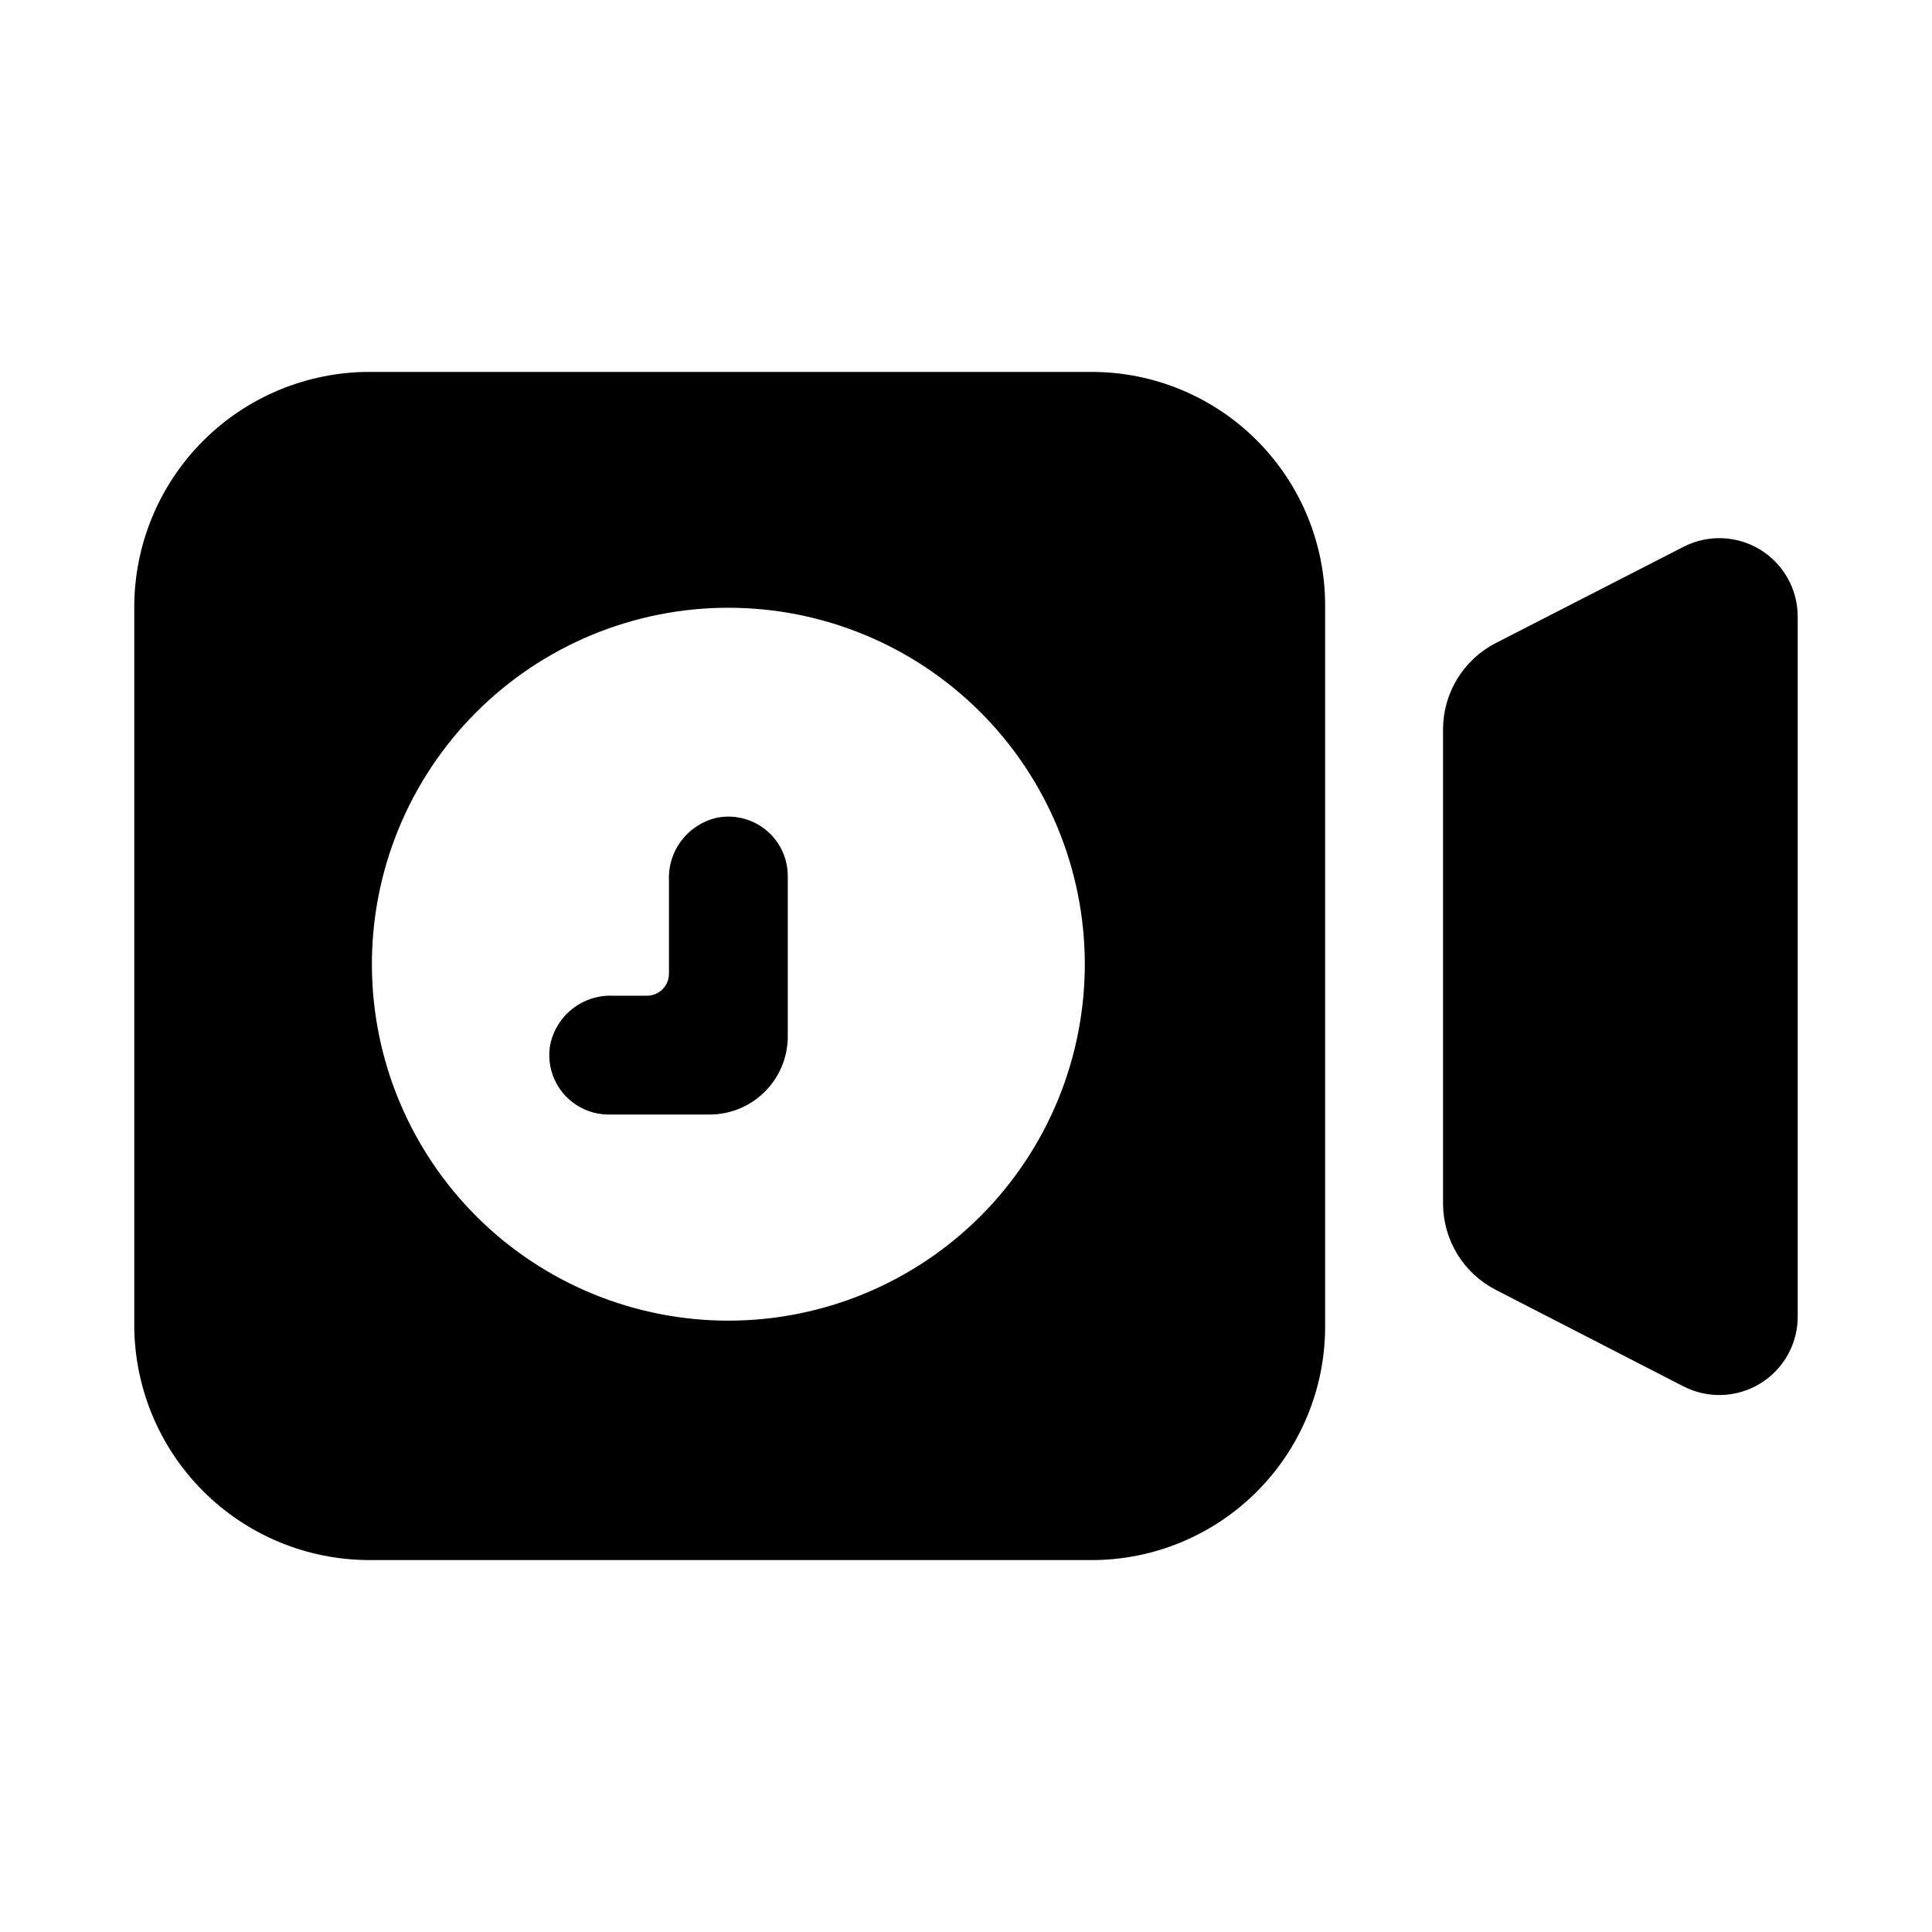
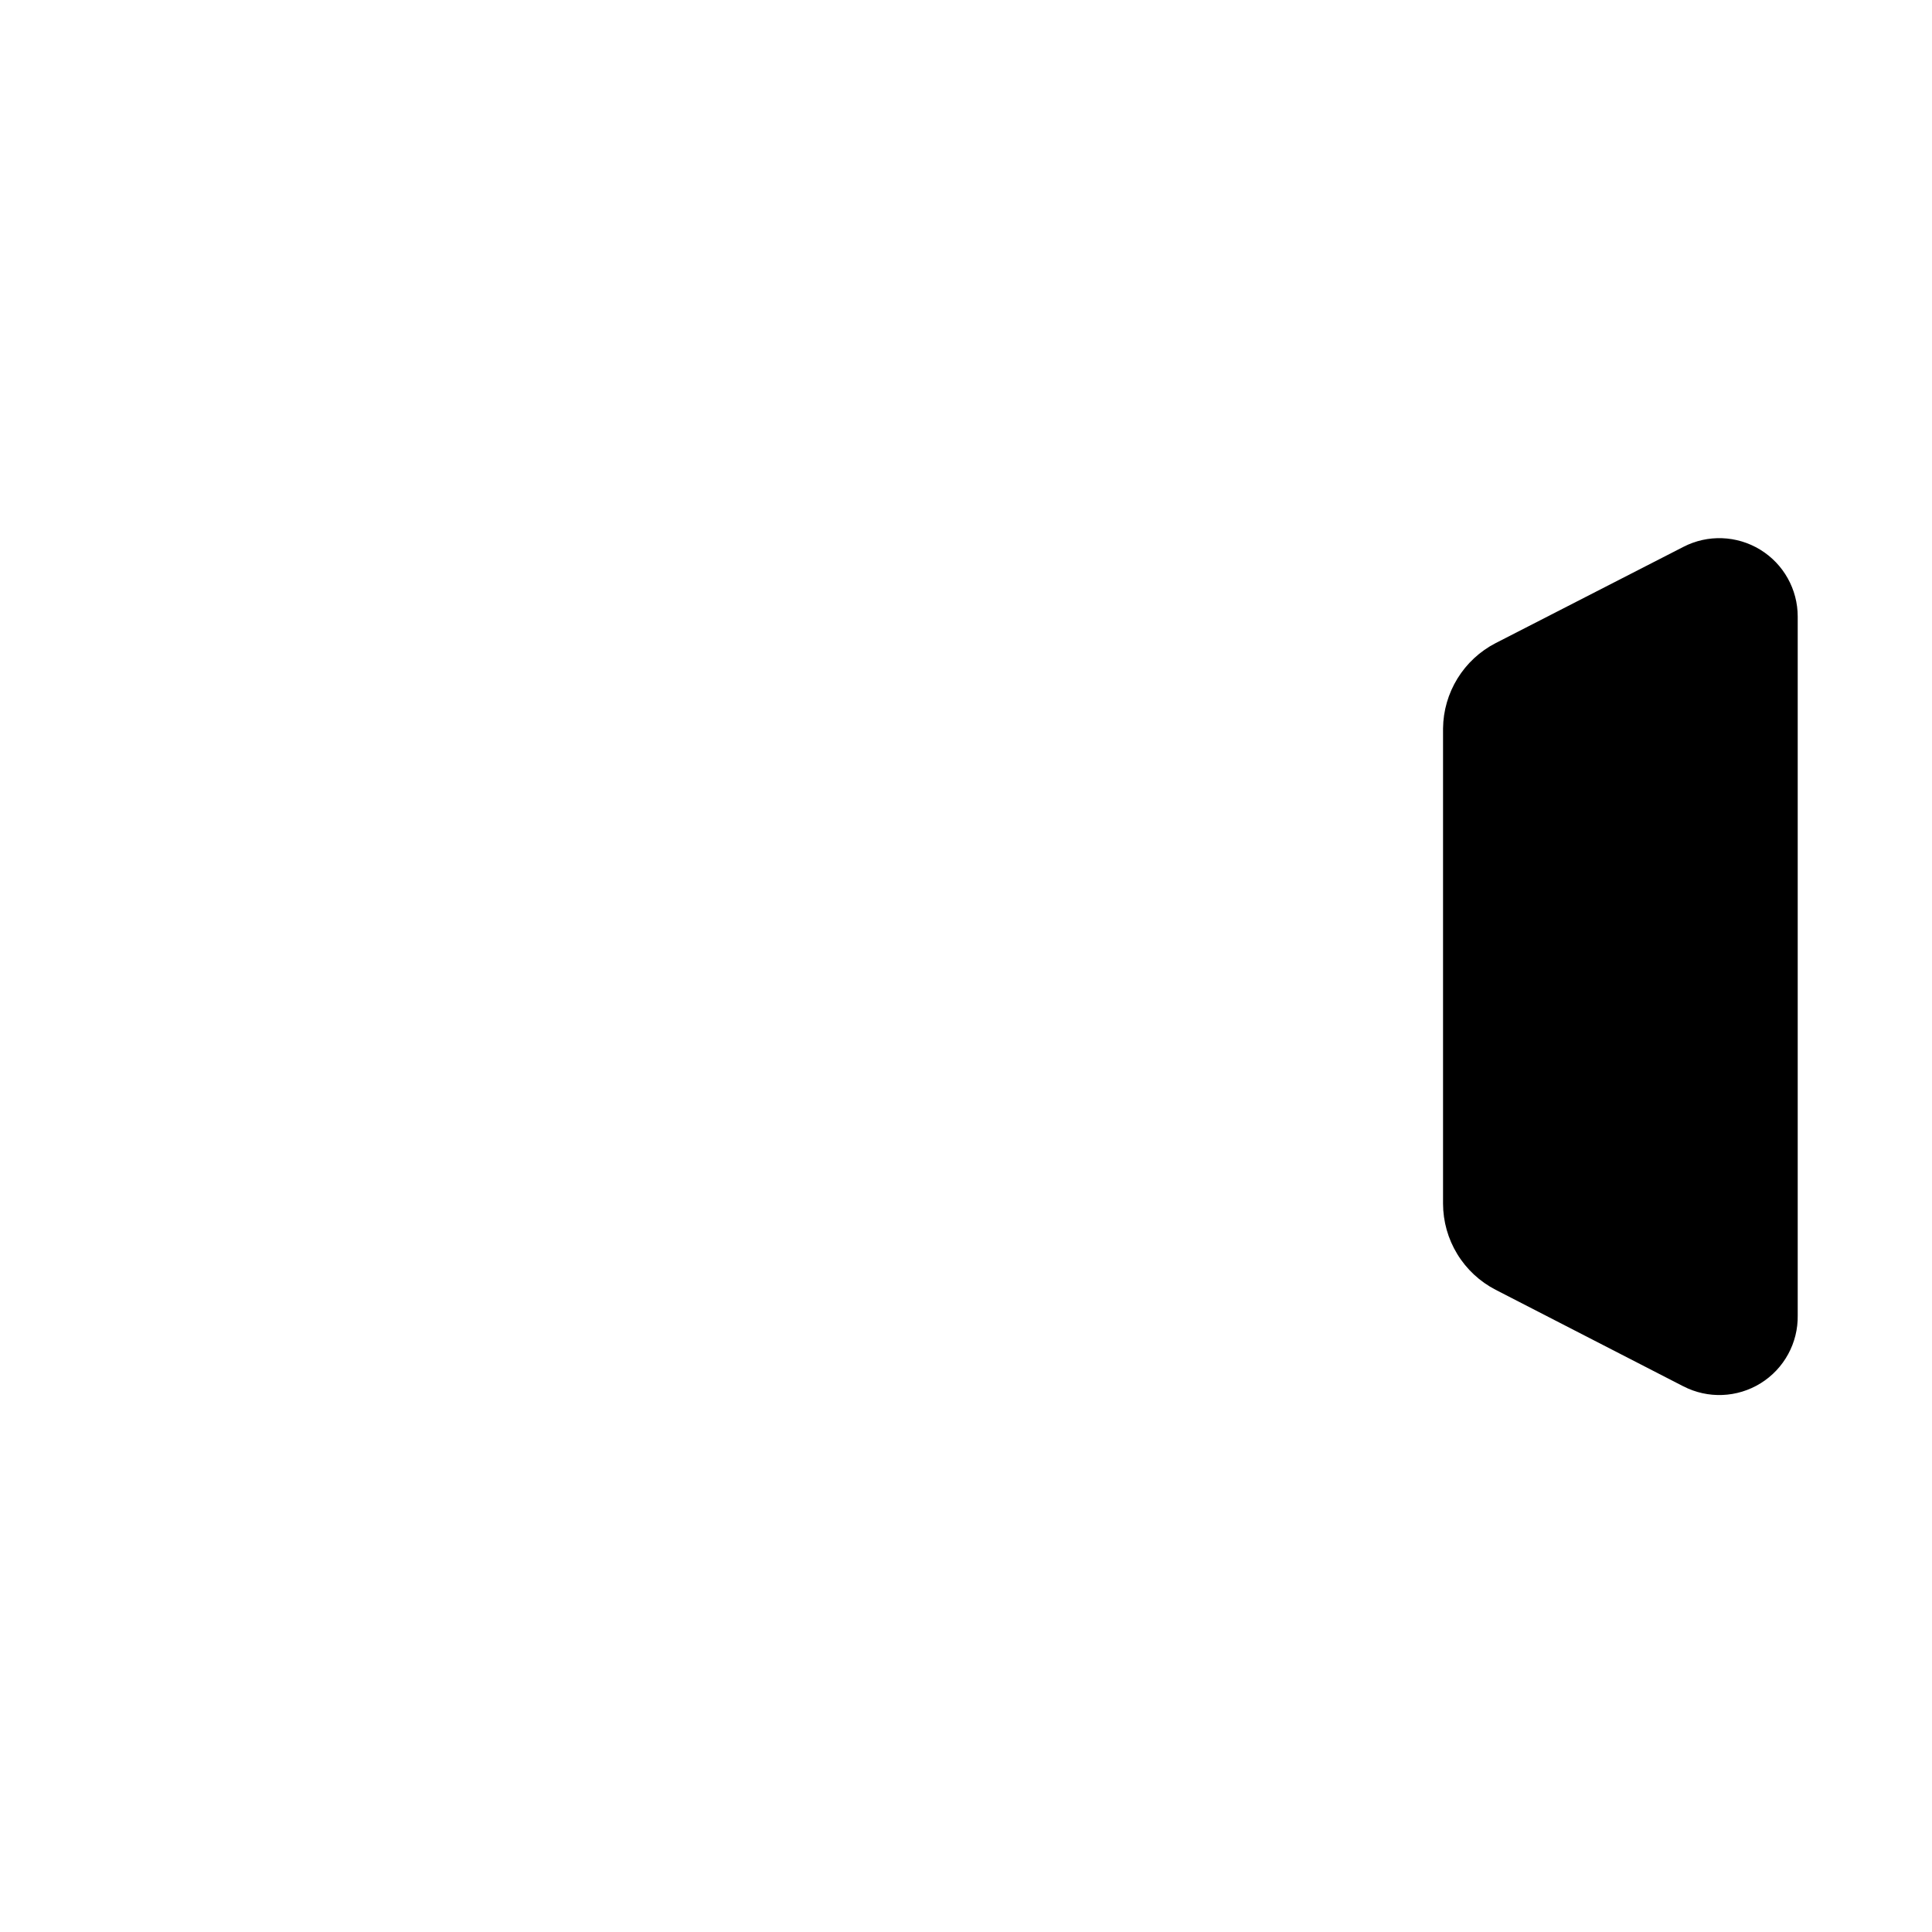
<svg xmlns="http://www.w3.org/2000/svg" fill="#000000" width="800px" height="800px" version="1.1" viewBox="144 144 512 512">
  <g>
-     <path d="m241.93 557.44h191.37c16.41 0 32.148-6.516 43.75-18.121 11.605-11.605 18.125-27.34 18.125-43.75v-190.9c0.062-16.449-6.43-32.25-18.039-43.902-11.609-11.656-27.383-18.207-43.836-18.207h-191.37c-16.578 0-32.473 6.602-44.172 18.344-11.699 11.742-18.238 27.66-18.176 44.238v189.71c-0.062 16.578 6.477 32.496 18.176 44.238 11.699 11.746 27.594 18.344 44.172 18.344zm95.094-252.38c25.023 0 49.027 9.93 66.738 27.613 17.711 17.68 27.684 41.668 27.723 66.695 0.043 25.023-9.848 49.043-27.5 66.785-17.652 17.738-41.621 27.75-66.648 27.832-25.027 0.086-49.062-9.766-66.832-27.387-17.77-17.625-27.82-41.578-27.945-66.602-0.125-25.137 9.77-49.285 27.5-67.102 17.73-17.82 41.828-27.836 66.965-27.836z" />
    <path d="m590.11 288.93-49.75 25.504h-0.004c-4.156 2.144-7.648 5.383-10.102 9.363-2.457 3.981-3.781 8.555-3.832 13.23v125.95c0.008 4.715 1.312 9.34 3.769 13.363 2.457 4.027 5.973 7.301 10.164 9.465l49.75 25.586 0.004-0.004c6.496 3.352 14.277 3.043 20.488-0.812 6.211-3.856 9.938-10.691 9.816-18v-185.15c0.012-7.254-3.762-13.984-9.953-17.766-6.191-3.777-13.906-4.059-20.352-0.73z" />
-     <path d="m305.54 439.36h26.527c5.492 0 10.758-2.184 14.641-6.066 3.883-3.883 6.062-9.148 6.062-14.637v-42.273c0.07-4.684-1.953-9.156-5.512-12.199-3.562-3.043-8.293-4.344-12.906-3.547-3.797 0.766-7.199 2.856-9.594 5.902-2.394 3.043-3.625 6.84-3.477 10.711v24.797c0 1.543-0.613 3.023-1.707 4.117-1.09 1.094-2.574 1.707-4.117 1.707h-9.055c-3.867-0.152-7.664 1.082-10.711 3.477-3.043 2.394-5.133 5.793-5.898 9.59-0.797 4.617 0.504 9.348 3.547 12.906 3.043 3.562 7.516 5.582 12.199 5.516z" />
  </g>
</svg>